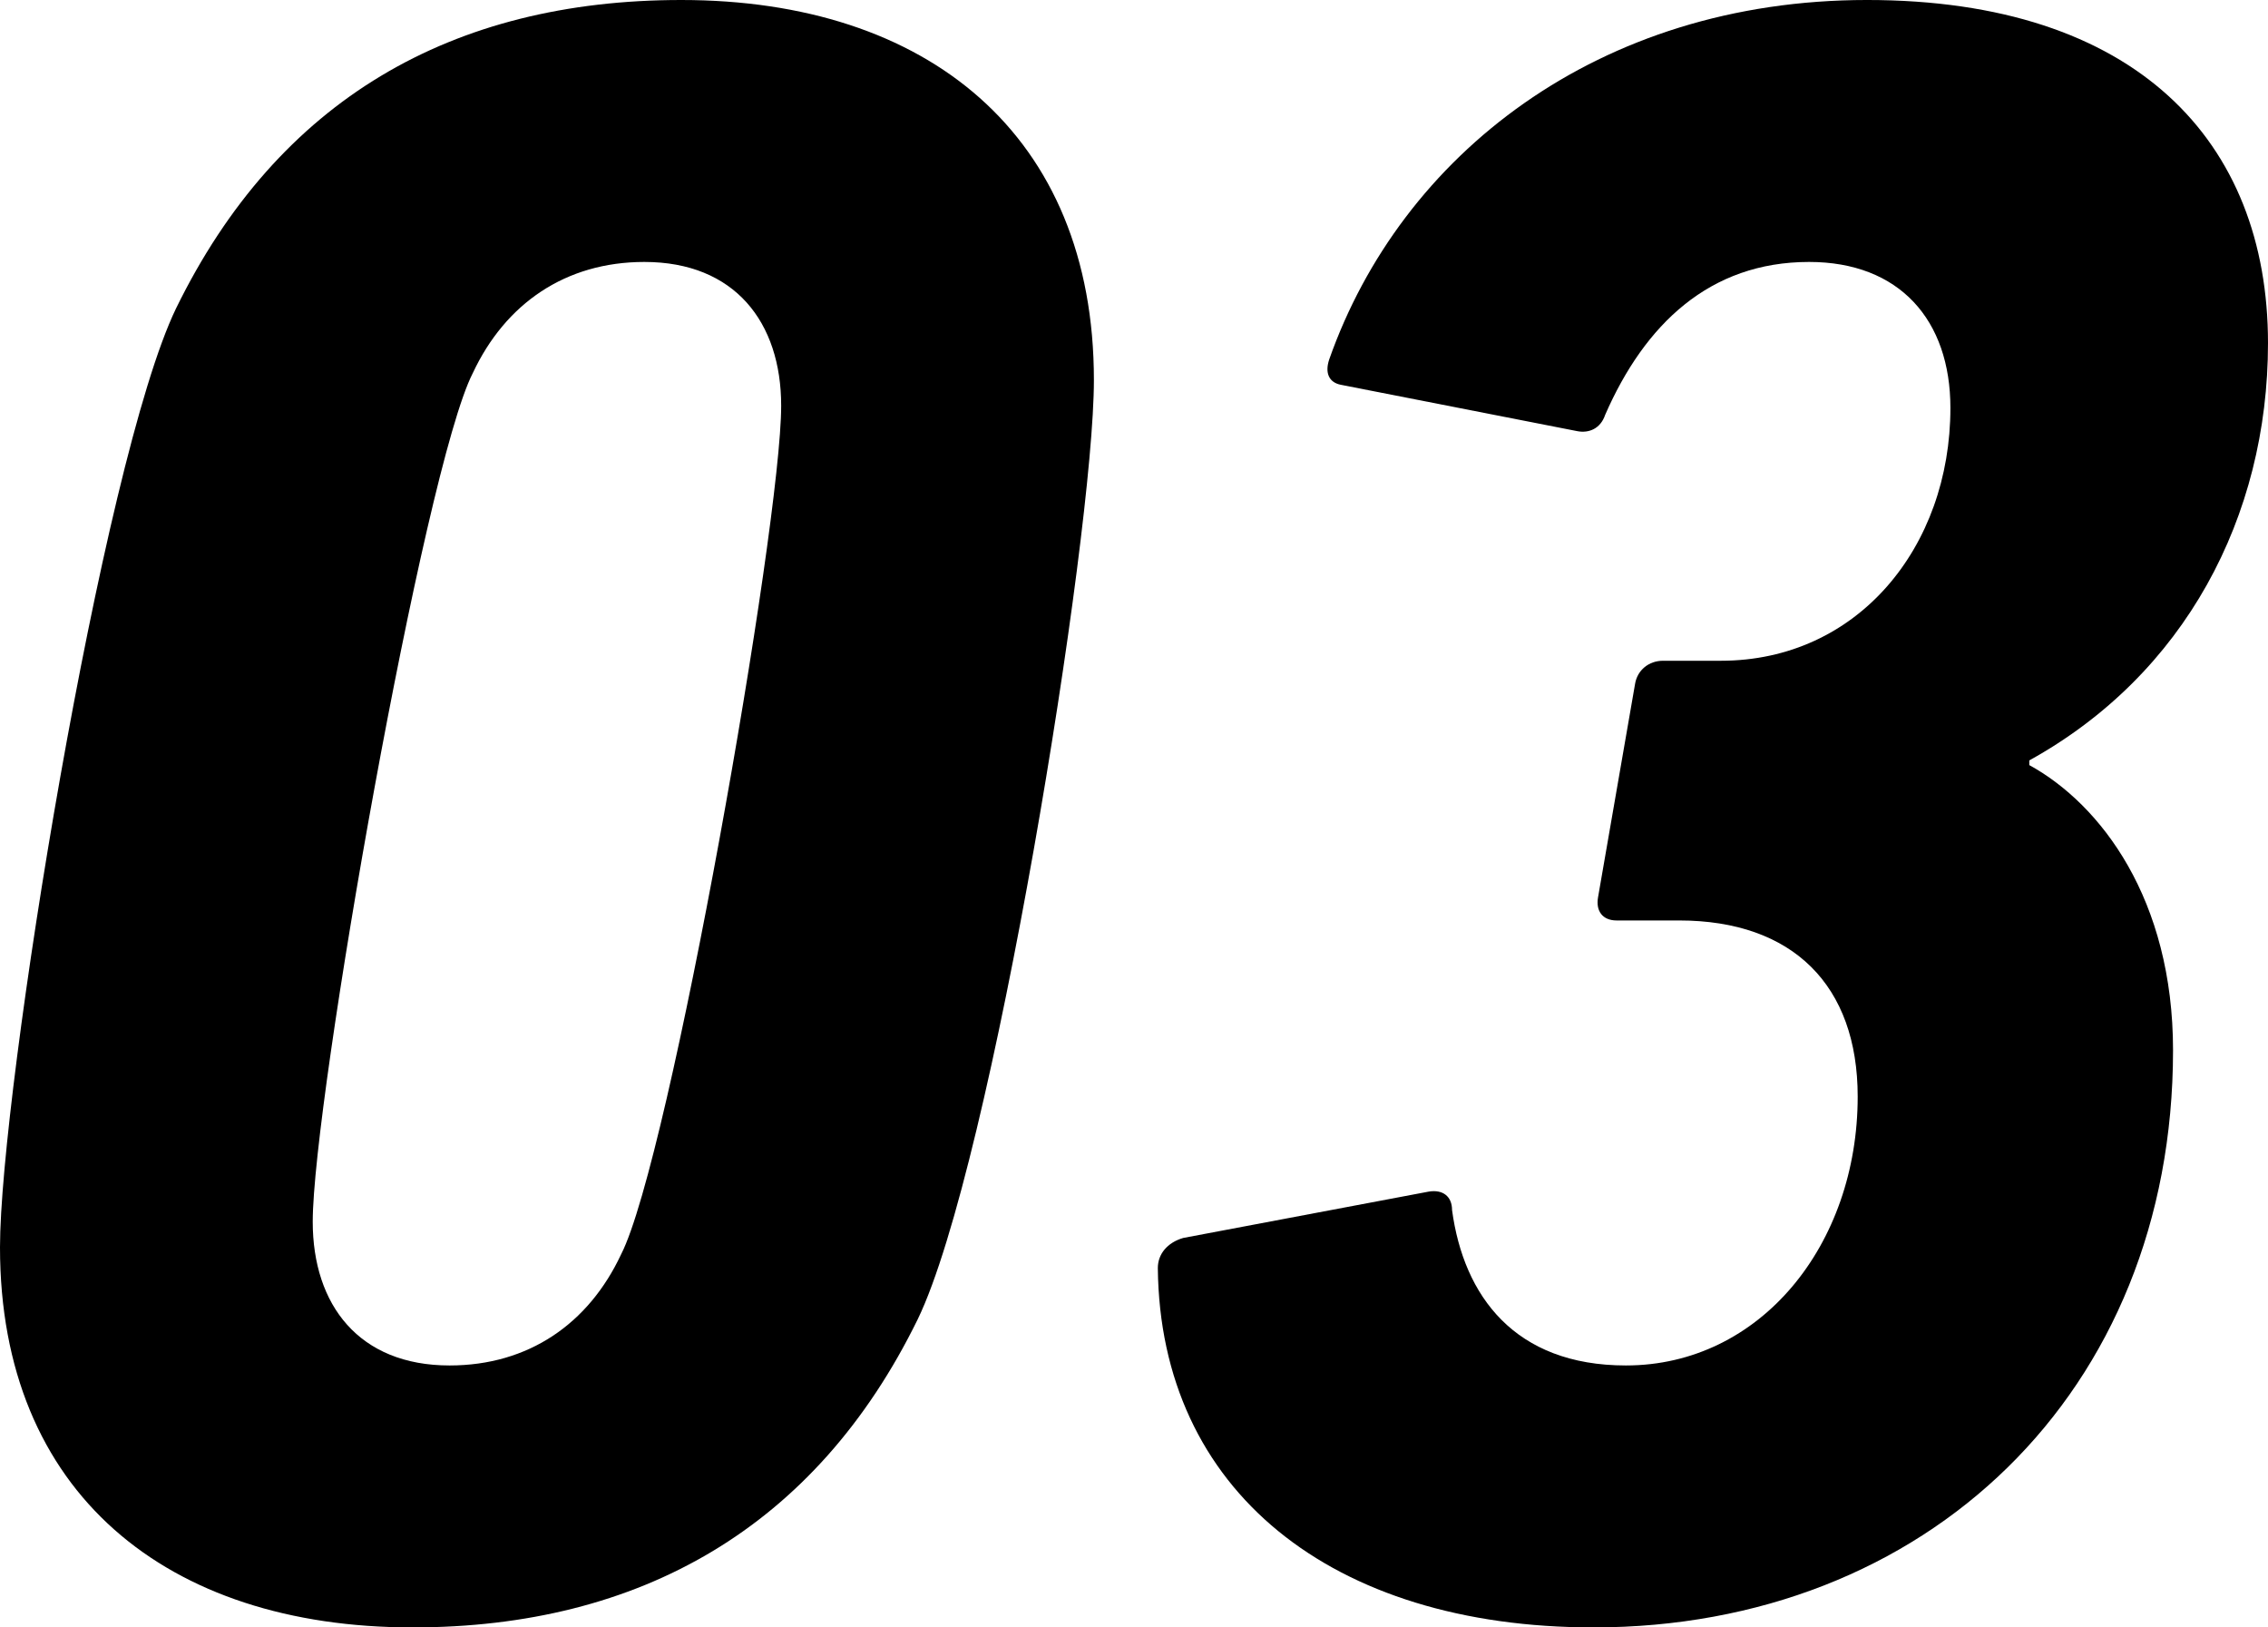
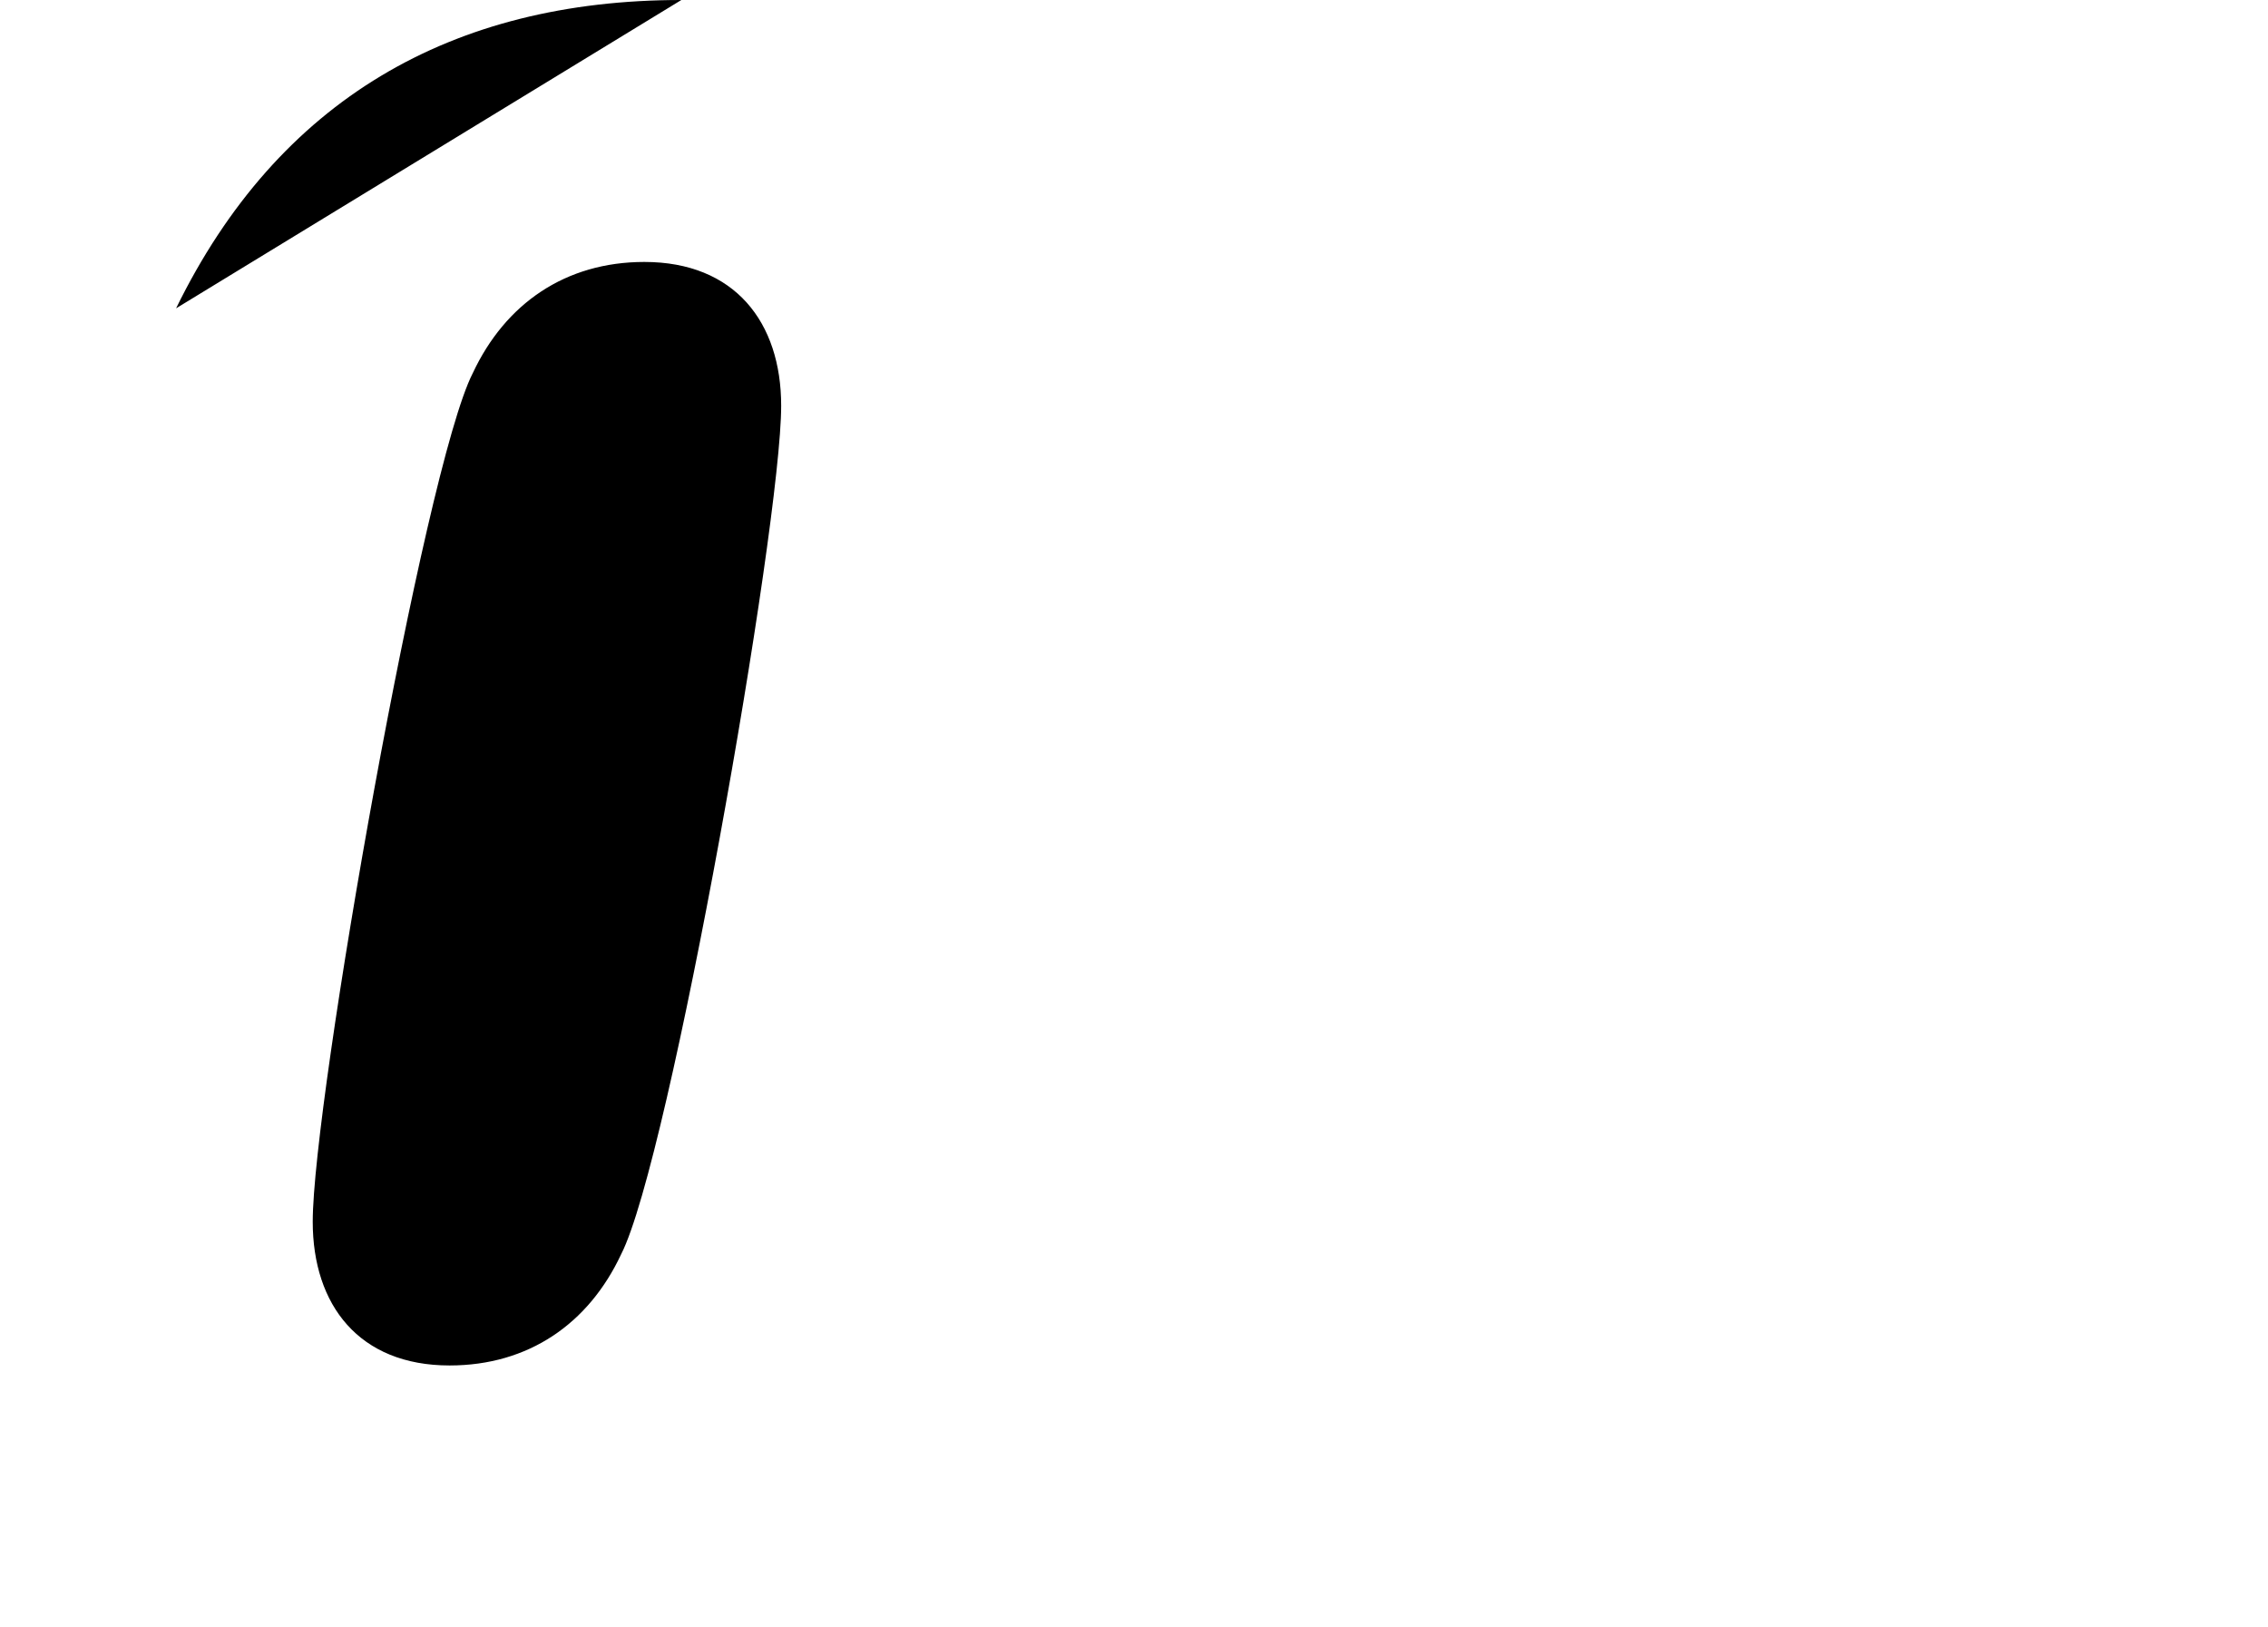
<svg xmlns="http://www.w3.org/2000/svg" id="_レイヤー_2" width="121.33" height="87.04" viewBox="0 0 121.33 87.04">
  <g id="_文字">
-     <path d="M9.42,16.49C14.88,5.33,24.18,0,36.45,0c13.14,0,22.07,7.19,22.07,20.33,0,8.31-5.46,42.03-9.42,50.22-5.46,11.16-14.88,16.49-27.03,16.49-13.14,0-22.07-7.19-22.07-20.33,0-8.31,5.46-42.03,9.42-50.22ZM24.05,73.03c4.22,0,7.44-2.23,9.18-5.95,2.6-5.08,8.56-38.93,8.56-45.38,0-4.46-2.48-7.69-7.32-7.69-4.22,0-7.44,2.23-9.18,5.95-2.6,5.08-8.56,38.93-8.56,45.38,0,4.46,2.48,7.69,7.32,7.69Z" />
-     <path d="M63.3,66.21l13.14-2.48c.74-.12,1.24.25,1.24.99.62,4.59,3.35,8.31,9.3,8.31,7.19,0,12.4-6.45,12.4-14.38,0-5.95-3.47-9.42-9.55-9.42h-3.35c-.74,0-1.12-.5-.99-1.24l1.98-11.41c.12-.74.74-1.24,1.49-1.24h3.1c7.32,0,12.28-6.08,12.28-13.52,0-4.71-2.73-7.81-7.56-7.81-5.33,0-8.8,3.35-10.91,8.18-.25.74-.87.99-1.49.87l-12.65-2.48c-.62-.12-.87-.62-.62-1.36,3.84-10.91,14.38-19.22,28.77-19.22s21.45,7.56,21.45,18.35c0,9.3-4.46,17.73-12.77,22.32v.25c3.84,2.11,7.69,7.19,7.69,15.25,0,18.35-13.27,30.87-31,30.87-14.01,0-23.19-7.32-23.31-19.22,0-.74.5-1.36,1.36-1.61Z" />
+     <path d="M9.42,16.49C14.88,5.33,24.18,0,36.45,0ZM24.05,73.03c4.22,0,7.44-2.23,9.18-5.95,2.6-5.08,8.56-38.93,8.56-45.38,0-4.46-2.48-7.69-7.32-7.69-4.22,0-7.44,2.23-9.18,5.95-2.6,5.08-8.56,38.93-8.56,45.38,0,4.46,2.48,7.69,7.32,7.69Z" />
  </g>
</svg>